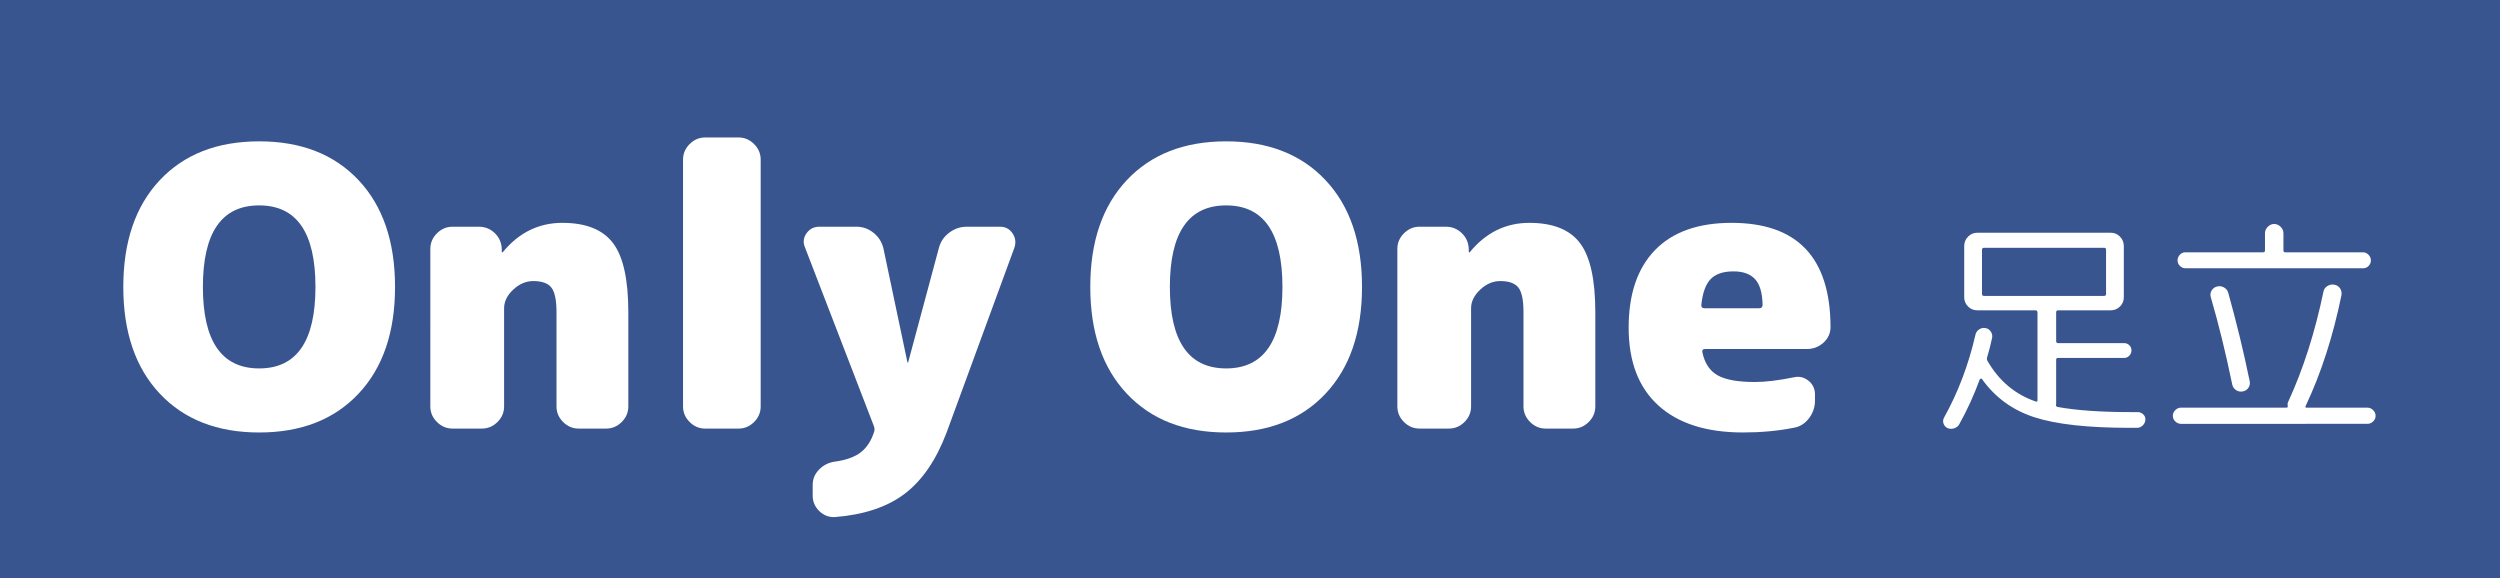
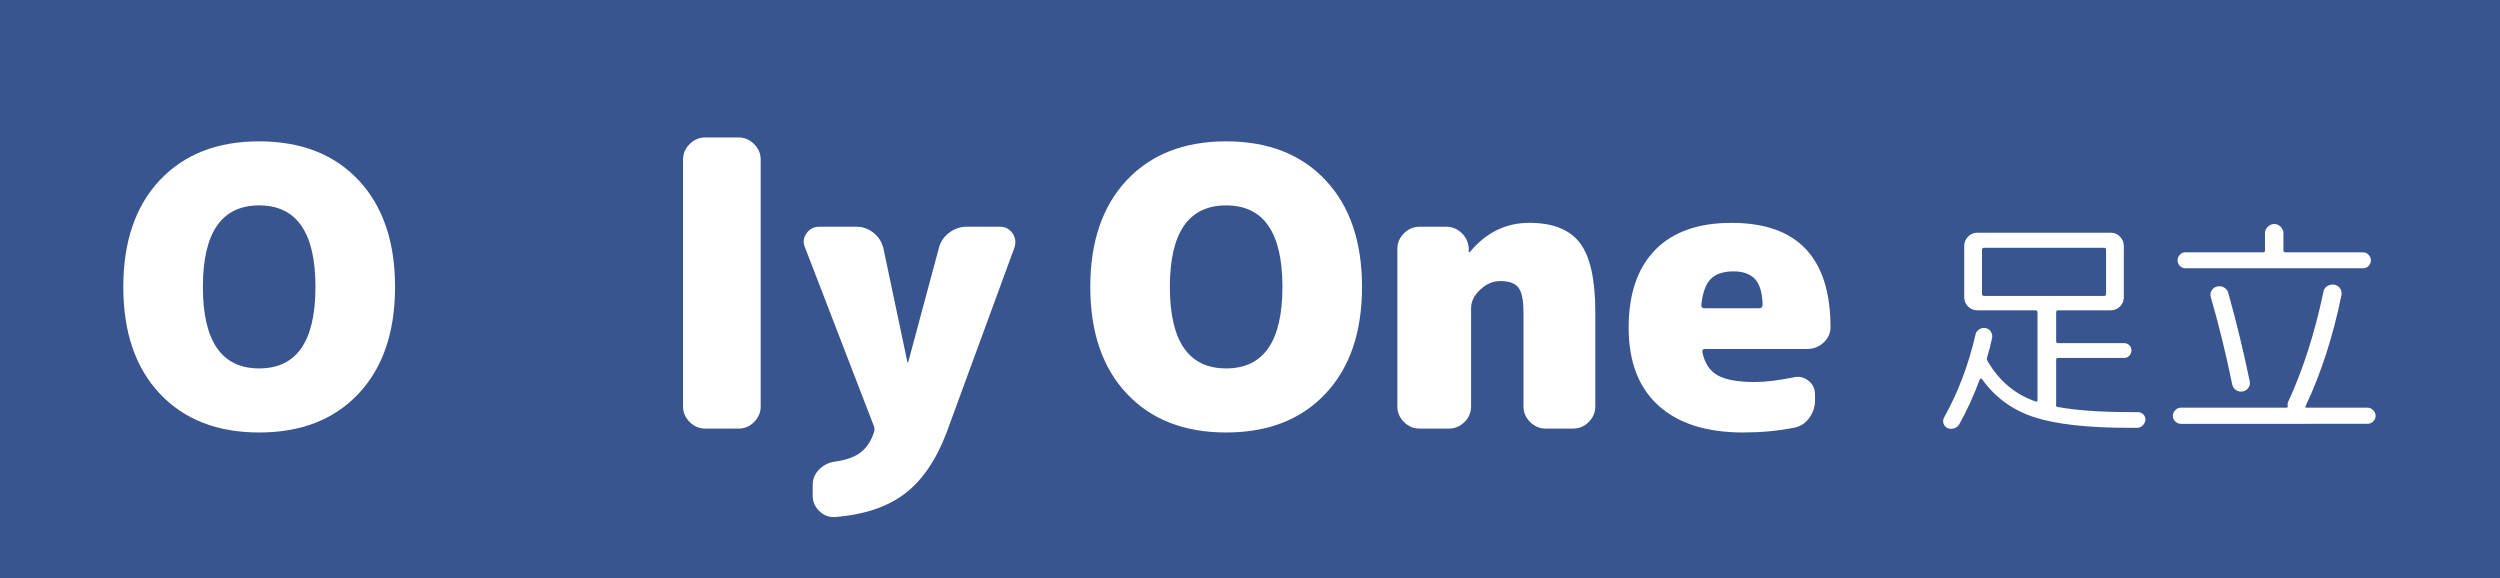
<svg xmlns="http://www.w3.org/2000/svg" version="1.1" id="レイヤー_1" x="0px" y="0px" width="233.564px" height="54px" viewBox="0 0 233.564 54" style="enable-background:new 0 0 233.564 54;" xml:space="preserve">
  <rect style="fill:#395590;" width="233.564" height="54" />
  <path style="fill:#FFFFFF;" d="M14.93,16.832c2.272-2.417,5.366-3.626,9.284-3.626c3.916,0,7.01,1.209,9.284,3.626  c2.272,2.418,3.409,5.742,3.409,9.973c0,4.23-1.136,7.556-3.409,9.972c-2.273,2.419-5.368,3.628-9.284,3.628  c-3.917,0-7.011-1.209-9.284-3.628c-2.273-2.416-3.41-5.742-3.41-9.972C11.521,22.573,12.657,19.25,14.93,16.832z M18.955,26.804  c0,5.077,1.753,7.616,5.259,7.616c3.505,0,5.258-2.539,5.258-7.616c0-5.076-1.753-7.615-5.258-7.615  C20.708,19.189,18.955,21.728,18.955,26.804z" />
-   <path style="fill:#FFFFFF;" d="M52.536,20.82c2.2,0,3.777,0.629,4.733,1.886c0.955,1.257,1.432,3.409,1.432,6.454v8.813  c0,0.557-0.206,1.04-0.617,1.452c-0.412,0.409-0.894,0.615-1.45,0.615h-2.575c-0.556,0-1.04-0.206-1.451-0.615  c-0.411-0.412-0.616-0.896-0.616-1.452v-8.813c0-1.111-0.158-1.873-0.471-2.284c-0.314-0.412-0.883-0.617-1.705-0.617  c-0.677,0-1.299,0.267-1.867,0.798c-0.569,0.532-0.853,1.112-0.853,1.741v9.174c0,0.557-0.206,1.04-0.617,1.452  c-0.411,0.409-0.895,0.615-1.451,0.615h-2.756c-0.556,0-1.04-0.206-1.45-0.615c-0.412-0.412-0.617-0.896-0.617-1.452V23.25  c0-0.556,0.205-1.04,0.617-1.451c0.411-0.41,0.895-0.617,1.45-0.617h2.466c0.581,0,1.076,0.2,1.487,0.599  c0.411,0.398,0.628,0.889,0.653,1.469v0.291c0,0.024,0.012,0.036,0.036,0.036c0.048,0,0.073-0.012,0.073-0.036  C48.487,21.728,50.335,20.82,52.536,20.82z" />
  <path style="fill:#FFFFFF;" d="M69,12.843c0.556,0,1.04,0.205,1.451,0.616s0.616,0.895,0.616,1.451v23.064  c0,0.557-0.205,1.04-0.616,1.452c-0.411,0.409-0.895,0.615-1.451,0.615h-3.119c-0.557,0-1.04-0.206-1.45-0.615  c-0.412-0.412-0.617-0.896-0.617-1.452V14.91c0-0.556,0.205-1.04,0.617-1.451c0.411-0.411,0.894-0.616,1.45-0.616H69z" />
  <path style="fill:#FFFFFF;" d="M93.442,21.183c0.483,0,0.864,0.2,1.143,0.599c0.278,0.398,0.345,0.84,0.199,1.323l-6.346,17.299  c-0.968,2.561-2.267,4.464-3.899,5.713c-1.631,1.243-3.813,1.974-6.545,2.192c-0.557,0.024-1.041-0.162-1.451-0.562  c-0.411-0.4-0.617-0.878-0.617-1.433V45.3c0-0.559,0.206-1.04,0.617-1.452c0.41-0.409,0.906-0.652,1.487-0.724  c1.039-0.146,1.837-0.437,2.394-0.87c0.556-0.437,0.967-1.064,1.232-1.887c0.072-0.169,0.061-0.375-0.036-0.618l-6.418-16.644  c-0.194-0.458-0.146-0.894,0.145-1.306c0.29-0.41,0.689-0.617,1.197-0.617h3.482c0.58,0,1.105,0.188,1.577,0.563  c0.472,0.375,0.779,0.852,0.924,1.433l2.249,10.663c0,0.022,0.013,0.034,0.035,0.034c0.025,0,0.037-0.012,0.037-0.034l2.865-10.663  c0.146-0.581,0.465-1.058,0.961-1.433c0.495-0.375,1.045-0.563,1.65-0.563H93.442z" />
  <path style="fill:#FFFFFF;" d="M105.271,16.832c2.273-2.417,5.366-3.626,9.283-3.626s7.013,1.209,9.284,3.626  c2.273,2.418,3.409,5.742,3.409,9.973c0,4.23-1.136,7.556-3.409,9.972c-2.271,2.419-5.367,3.628-9.284,3.628  s-7.01-1.209-9.283-3.628c-2.271-2.416-3.41-5.742-3.41-9.972C101.86,22.573,102.999,19.25,105.271,16.832z M109.295,26.804  c0,5.077,1.754,7.616,5.259,7.616s5.259-2.539,5.259-7.616c0-5.076-1.754-7.615-5.259-7.615S109.295,21.728,109.295,26.804z" />
  <path style="fill:#FFFFFF;" d="M142.878,20.82c2.2,0,3.777,0.629,4.731,1.886c0.954,1.257,1.433,3.409,1.433,6.454v8.813  c0,0.557-0.206,1.04-0.615,1.452c-0.412,0.409-0.896,0.615-1.452,0.615h-2.573c-0.56,0-1.042-0.206-1.452-0.615  c-0.409-0.412-0.618-0.896-0.618-1.452v-8.813c0-1.111-0.154-1.873-0.468-2.284c-0.316-0.412-0.884-0.617-1.705-0.617  c-0.677,0-1.303,0.267-1.869,0.798c-0.566,0.532-0.854,1.112-0.854,1.741v9.174c0,0.557-0.203,1.04-0.613,1.452  c-0.414,0.409-0.897,0.615-1.452,0.615h-2.754c-0.56,0-1.043-0.206-1.452-0.615c-0.412-0.412-0.616-0.896-0.616-1.452V23.25  c0-0.556,0.204-1.04,0.616-1.451c0.409-0.41,0.893-0.617,1.452-0.617h2.465c0.579,0,1.074,0.2,1.486,0.599  c0.412,0.398,0.628,0.889,0.652,1.469v0.291c0,0.024,0.013,0.036,0.037,0.036c0.049,0,0.073-0.012,0.073-0.036  C138.829,21.728,140.678,20.82,142.878,20.82z" />
  <path style="fill:#FFFFFF;" d="M161.771,20.82c6.143,0,9.223,3.24,9.247,9.719c0,0.579-0.216,1.072-0.652,1.469  c-0.437,0.397-0.956,0.599-1.56,0.599h-9.502c-0.219,0-0.302,0.108-0.255,0.326c0.218,1.015,0.696,1.729,1.435,2.139  c0.738,0.412,1.891,0.618,3.461,0.618c0.993,0,2.2-0.147,3.63-0.437c0.505-0.12,0.964-0.018,1.376,0.309  c0.409,0.324,0.615,0.756,0.615,1.288v0.578c0,0.606-0.187,1.155-0.562,1.651c-0.375,0.495-0.851,0.792-1.43,0.888  c-1.477,0.292-3.049,0.437-4.717,0.437c-3.432,0-6.073-0.841-7.922-2.521c-1.853-1.68-2.777-4.104-2.777-7.27  c0-3.144,0.824-5.562,2.468-7.254C156.271,21.667,158.652,20.82,161.771,20.82z M164.348,28.799c0.216,0,0.323-0.109,0.323-0.328  c-0.021-1.111-0.258-1.909-0.704-2.393c-0.448-0.483-1.12-0.725-2.014-0.725c-0.944,0-1.65,0.235-2.121,0.707  c-0.472,0.472-0.768,1.287-0.888,2.448c0,0.194,0.095,0.291,0.289,0.291H164.348z" />
-   <rect x="265.812" y="241.512" style="fill:#395590;" width="191.177" height="55.203" />
  <g>
    <path style="fill:#FFFFFF;" d="M280.965,256.045c2.306-2.453,5.447-3.682,9.422-3.682s7.115,1.229,9.422,3.682   s3.459,5.827,3.459,10.121s-1.152,7.668-3.459,10.121c-2.307,2.454-5.447,3.681-9.422,3.681s-7.116-1.227-9.422-3.681   c-2.307-2.453-3.46-5.827-3.46-10.121S278.658,258.498,280.965,256.045z M285.05,266.166c0,5.152,1.778,7.729,5.337,7.729   c3.557,0,5.336-2.576,5.336-7.729s-1.779-7.729-5.336-7.729C286.828,258.438,285.05,261.014,285.05,266.166z" />
    <path style="fill:#FFFFFF;" d="M319.131,260.093c2.232,0,3.834,0.639,4.803,1.914c0.969,1.276,1.454,3.46,1.454,6.552v8.943   c0,0.564-0.209,1.055-0.626,1.473c-0.418,0.417-0.908,0.625-1.473,0.625h-2.612c-0.565,0-1.056-0.208-1.473-0.625   c-0.417-0.418-0.626-0.908-0.626-1.473v-8.943c0-1.129-0.159-1.902-0.479-2.319c-0.318-0.417-0.896-0.626-1.729-0.626   c-0.687,0-1.319,0.271-1.896,0.811c-0.576,0.539-0.865,1.129-0.865,1.766v9.312c0,0.564-0.208,1.055-0.625,1.473   c-0.418,0.417-0.908,0.625-1.473,0.625h-2.797c-0.564,0-1.055-0.208-1.473-0.625c-0.417-0.418-0.625-0.908-0.625-1.473v-14.943   c0-0.564,0.208-1.055,0.625-1.472c0.418-0.417,0.908-0.626,1.473-0.626h2.503c0.589,0,1.091,0.203,1.509,0.607   c0.417,0.404,0.638,0.902,0.662,1.49v0.295c0,0.024,0.013,0.037,0.037,0.037c0.049,0,0.074-0.013,0.074-0.037   C315.021,261.014,316.897,260.093,319.131,260.093z" />
    <path style="fill:#FFFFFF;" d="M335.84,251.996c0.564,0,1.055,0.209,1.473,0.625c0.417,0.418,0.626,0.908,0.626,1.473v23.408   c0,0.564-0.209,1.055-0.626,1.473c-0.418,0.417-0.908,0.625-1.473,0.625h-3.164c-0.565,0-1.056-0.208-1.473-0.625   c-0.418-0.418-0.626-0.908-0.626-1.473v-23.408c0-0.564,0.208-1.055,0.626-1.473c0.417-0.416,0.907-0.625,1.473-0.625H335.84z" />
    <path style="fill:#FFFFFF;" d="M360.646,260.461c0.49,0,0.877,0.203,1.159,0.607s0.35,0.854,0.202,1.344l-6.44,17.556   c-0.981,2.601-2.3,4.532-3.956,5.797c-1.656,1.263-3.871,2.006-6.644,2.227c-0.565,0.024-1.056-0.165-1.472-0.57   c-0.418-0.405-0.627-0.89-0.627-1.454v-1.03c0-0.565,0.209-1.056,0.627-1.472c0.416-0.418,0.92-0.663,1.508-0.736   c1.055-0.148,1.865-0.442,2.43-0.884c0.564-0.442,0.98-1.08,1.252-1.914c0.072-0.172,0.061-0.38-0.037-0.626l-6.515-16.893   c-0.196-0.467-0.147-0.908,0.147-1.325c0.294-0.417,0.699-0.626,1.215-0.626h3.533c0.588,0,1.122,0.19,1.601,0.57   c0.479,0.381,0.791,0.865,0.938,1.454l2.281,10.821c0,0.023,0.013,0.036,0.037,0.036s0.037-0.013,0.037-0.036l2.908-10.821   c0.146-0.589,0.472-1.073,0.975-1.454c0.502-0.38,1.061-0.57,1.675-0.57H360.646z" />
    <path style="fill:#FFFFFF;" d="M378.386,256.045c2.306-2.453,5.447-3.682,9.422-3.682c3.976,0,7.116,1.229,9.423,3.682   c2.306,2.453,3.459,5.827,3.459,10.121s-1.153,7.668-3.459,10.121c-2.307,2.454-5.447,3.681-9.423,3.681   c-3.975,0-7.116-1.227-9.422-3.681c-2.307-2.453-3.46-5.827-3.46-10.121S376.079,258.498,378.386,256.045z M382.471,266.166   c0,5.152,1.779,7.729,5.337,7.729s5.337-2.576,5.337-7.729s-1.779-7.729-5.337-7.729S382.471,261.014,382.471,266.166z" />
    <path style="fill:#FFFFFF;" d="M416.553,260.093c2.232,0,3.834,0.639,4.803,1.914c0.969,1.276,1.454,3.46,1.454,6.552v8.943   c0,0.564-0.209,1.055-0.626,1.473c-0.418,0.417-0.908,0.625-1.473,0.625h-2.612c-0.565,0-1.056-0.208-1.473-0.625   c-0.417-0.418-0.626-0.908-0.626-1.473v-8.943c0-1.129-0.159-1.902-0.479-2.319c-0.318-0.417-0.896-0.626-1.729-0.626   c-0.687,0-1.319,0.271-1.896,0.811c-0.576,0.539-0.865,1.129-0.865,1.766v9.312c0,0.564-0.208,1.055-0.625,1.473   c-0.418,0.417-0.908,0.625-1.473,0.625h-2.797c-0.564,0-1.055-0.208-1.473-0.625c-0.417-0.418-0.625-0.908-0.625-1.473v-14.943   c0-0.564,0.208-1.055,0.625-1.472c0.418-0.417,0.908-0.626,1.473-0.626h2.503c0.589,0,1.091,0.203,1.509,0.607   c0.417,0.404,0.638,0.902,0.662,1.49v0.295c0,0.024,0.013,0.037,0.037,0.037c0.049,0,0.074-0.013,0.074-0.037   C412.442,261.014,414.319,260.093,416.553,260.093z" />
    <path style="fill:#FFFFFF;" d="M435.728,260.093c6.232,0,9.36,3.288,9.386,9.864c0,0.588-0.221,1.086-0.662,1.49   c-0.442,0.404-0.971,0.607-1.584,0.607h-9.643c-0.221,0-0.307,0.11-0.258,0.331c0.221,1.03,0.705,1.755,1.454,2.171   c0.749,0.418,1.92,0.627,3.515,0.627c1.006,0,2.232-0.148,3.682-0.442c0.515-0.122,0.98-0.019,1.398,0.313   c0.416,0.33,0.625,0.767,0.625,1.307v0.588c0,0.614-0.19,1.172-0.57,1.676c-0.381,0.502-0.865,0.803-1.453,0.9   c-1.498,0.295-3.092,0.442-4.785,0.442c-3.484,0-6.165-0.853-8.042-2.558s-2.815-4.165-2.815-7.38c0-3.189,0.834-5.644,2.502-7.36   C430.146,260.952,432.562,260.093,435.728,260.093z M438.341,268.189c0.221,0,0.331-0.109,0.331-0.33   c-0.024-1.129-0.264-1.938-0.717-2.43c-0.455-0.49-1.136-0.736-2.043-0.736c-0.957,0-1.675,0.239-2.153,0.718   s-0.779,1.307-0.901,2.484c0,0.196,0.098,0.294,0.294,0.294H438.341z" />
  </g>
  <g>
    <path style="fill:#FFFFFF;" d="M181.953,39.996c-0.182-0.085-0.308-0.225-0.378-0.421c-0.069-0.196-0.049-0.393,0.064-0.587   c1.301-2.339,2.274-4.908,2.918-7.709c0.042-0.209,0.157-0.378,0.348-0.504c0.188-0.125,0.388-0.168,0.599-0.125   c0.209,0.042,0.374,0.153,0.493,0.336c0.118,0.182,0.158,0.377,0.115,0.587c-0.126,0.602-0.28,1.204-0.462,1.807   c-0.043,0.112-0.029,0.23,0.042,0.356c1.078,1.863,2.583,3.122,4.516,3.781c0.097,0.028,0.147-0.015,0.147-0.126V29.2   c0-0.126-0.057-0.196-0.168-0.21h-5.02h-0.442c-0.336,0-0.622-0.119-0.86-0.357c-0.238-0.238-0.357-0.524-0.357-0.861v-4.789   c0-0.336,0.119-0.626,0.357-0.872c0.238-0.245,0.524-0.368,0.86-0.368h12.477c0.336,0,0.622,0.123,0.86,0.368   c0.238,0.245,0.357,0.536,0.357,0.872v4.789c0,0.336-0.119,0.623-0.357,0.861c-0.238,0.238-0.524,0.357-0.86,0.357h-4.937   c-0.111,0-0.168,0.07-0.168,0.21v2.667c0,0.126,0.057,0.188,0.168,0.188h6.175c0.196,0,0.36,0.066,0.493,0.2   c0.134,0.132,0.2,0.291,0.2,0.472c0,0.196-0.066,0.364-0.2,0.504c-0.133,0.14-0.297,0.21-0.493,0.21h-6.175   c-0.111,0-0.168,0.057-0.168,0.168v4.158c0,0.015-0.007,0.036-0.021,0.064c0,0.098,0.049,0.16,0.147,0.188   c1.75,0.322,4.032,0.483,6.847,0.483h0.651c0.194,0,0.366,0.069,0.514,0.21c0.146,0.14,0.213,0.312,0.199,0.514   c-0.015,0.203-0.098,0.379-0.252,0.525c-0.153,0.146-0.329,0.22-0.525,0.22h-0.672c-3.935,0-6.917-0.332-8.946-0.997   c-2.031-0.664-3.654-1.852-4.872-3.56c-0.015-0.028-0.051-0.042-0.105-0.042c-0.057,0-0.091,0.028-0.105,0.083   c-0.546,1.485-1.184,2.879-1.911,4.18c-0.098,0.183-0.256,0.308-0.472,0.379C182.355,40.087,182.149,40.079,181.953,39.996z    M185.356,27.645h11.236c0.111,0,0.168-0.062,0.168-0.188V23.34c0-0.125-0.057-0.188-0.168-0.188h-11.236   c-0.126,0-0.188,0.063-0.188,0.188v4.117C185.168,27.583,185.23,27.645,185.356,27.645z" />
    <path style="fill:#FFFFFF;" d="M203.755,39.596c-0.196,0-0.371-0.073-0.525-0.221c-0.154-0.146-0.23-0.321-0.23-0.524   c0-0.202,0.076-0.382,0.23-0.536c0.154-0.153,0.329-0.23,0.525-0.23h9.85c0.112,0,0.155-0.055,0.127-0.168   c-0.028-0.153-0.008-0.294,0.062-0.419c1.386-3.012,2.479-6.428,3.276-10.25c0.042-0.224,0.165-0.399,0.367-0.525   c0.203-0.126,0.421-0.168,0.651-0.126c0.231,0.042,0.409,0.158,0.535,0.347c0.127,0.189,0.168,0.403,0.127,0.641   c-0.785,3.837-1.897,7.28-3.34,10.333c-0.057,0.113-0.028,0.168,0.084,0.168h5.691c0.196,0,0.371,0.077,0.524,0.23   c0.155,0.154,0.232,0.334,0.232,0.536c0,0.203-0.077,0.378-0.232,0.524c-0.153,0.147-0.328,0.221-0.524,0.221H203.755z    M221.281,23.803c0.146,0.154,0.221,0.329,0.221,0.525s-0.07,0.367-0.21,0.515c-0.14,0.147-0.315,0.221-0.525,0.221h-16.592   c-0.195,0-0.367-0.074-0.515-0.221c-0.147-0.147-0.221-0.318-0.221-0.515s0.07-0.371,0.211-0.525   c0.14-0.154,0.313-0.231,0.524-0.231h7.246c0.126,0,0.188-0.056,0.188-0.168v-1.618c0-0.224,0.087-0.423,0.263-0.599   c0.176-0.175,0.374-0.262,0.599-0.262s0.423,0.087,0.599,0.262c0.175,0.175,0.262,0.375,0.262,0.599v1.618   c0,0.112,0.064,0.168,0.19,0.168h7.245C220.963,23.572,221.135,23.649,221.281,23.803z M206.622,27.142   c0.119-0.196,0.29-0.322,0.514-0.377c0.225-0.056,0.441-0.025,0.651,0.094c0.211,0.119,0.343,0.297,0.399,0.535   c0.77,2.759,1.436,5.503,1.995,8.232c0.042,0.225,0,0.429-0.126,0.61c-0.126,0.183-0.304,0.294-0.536,0.336   c-0.23,0.041-0.441-0.004-0.63-0.137c-0.189-0.134-0.305-0.312-0.346-0.536c-0.603-2.926-1.269-5.635-1.996-8.127   C206.479,27.548,206.503,27.338,206.622,27.142z" />
  </g>
</svg>